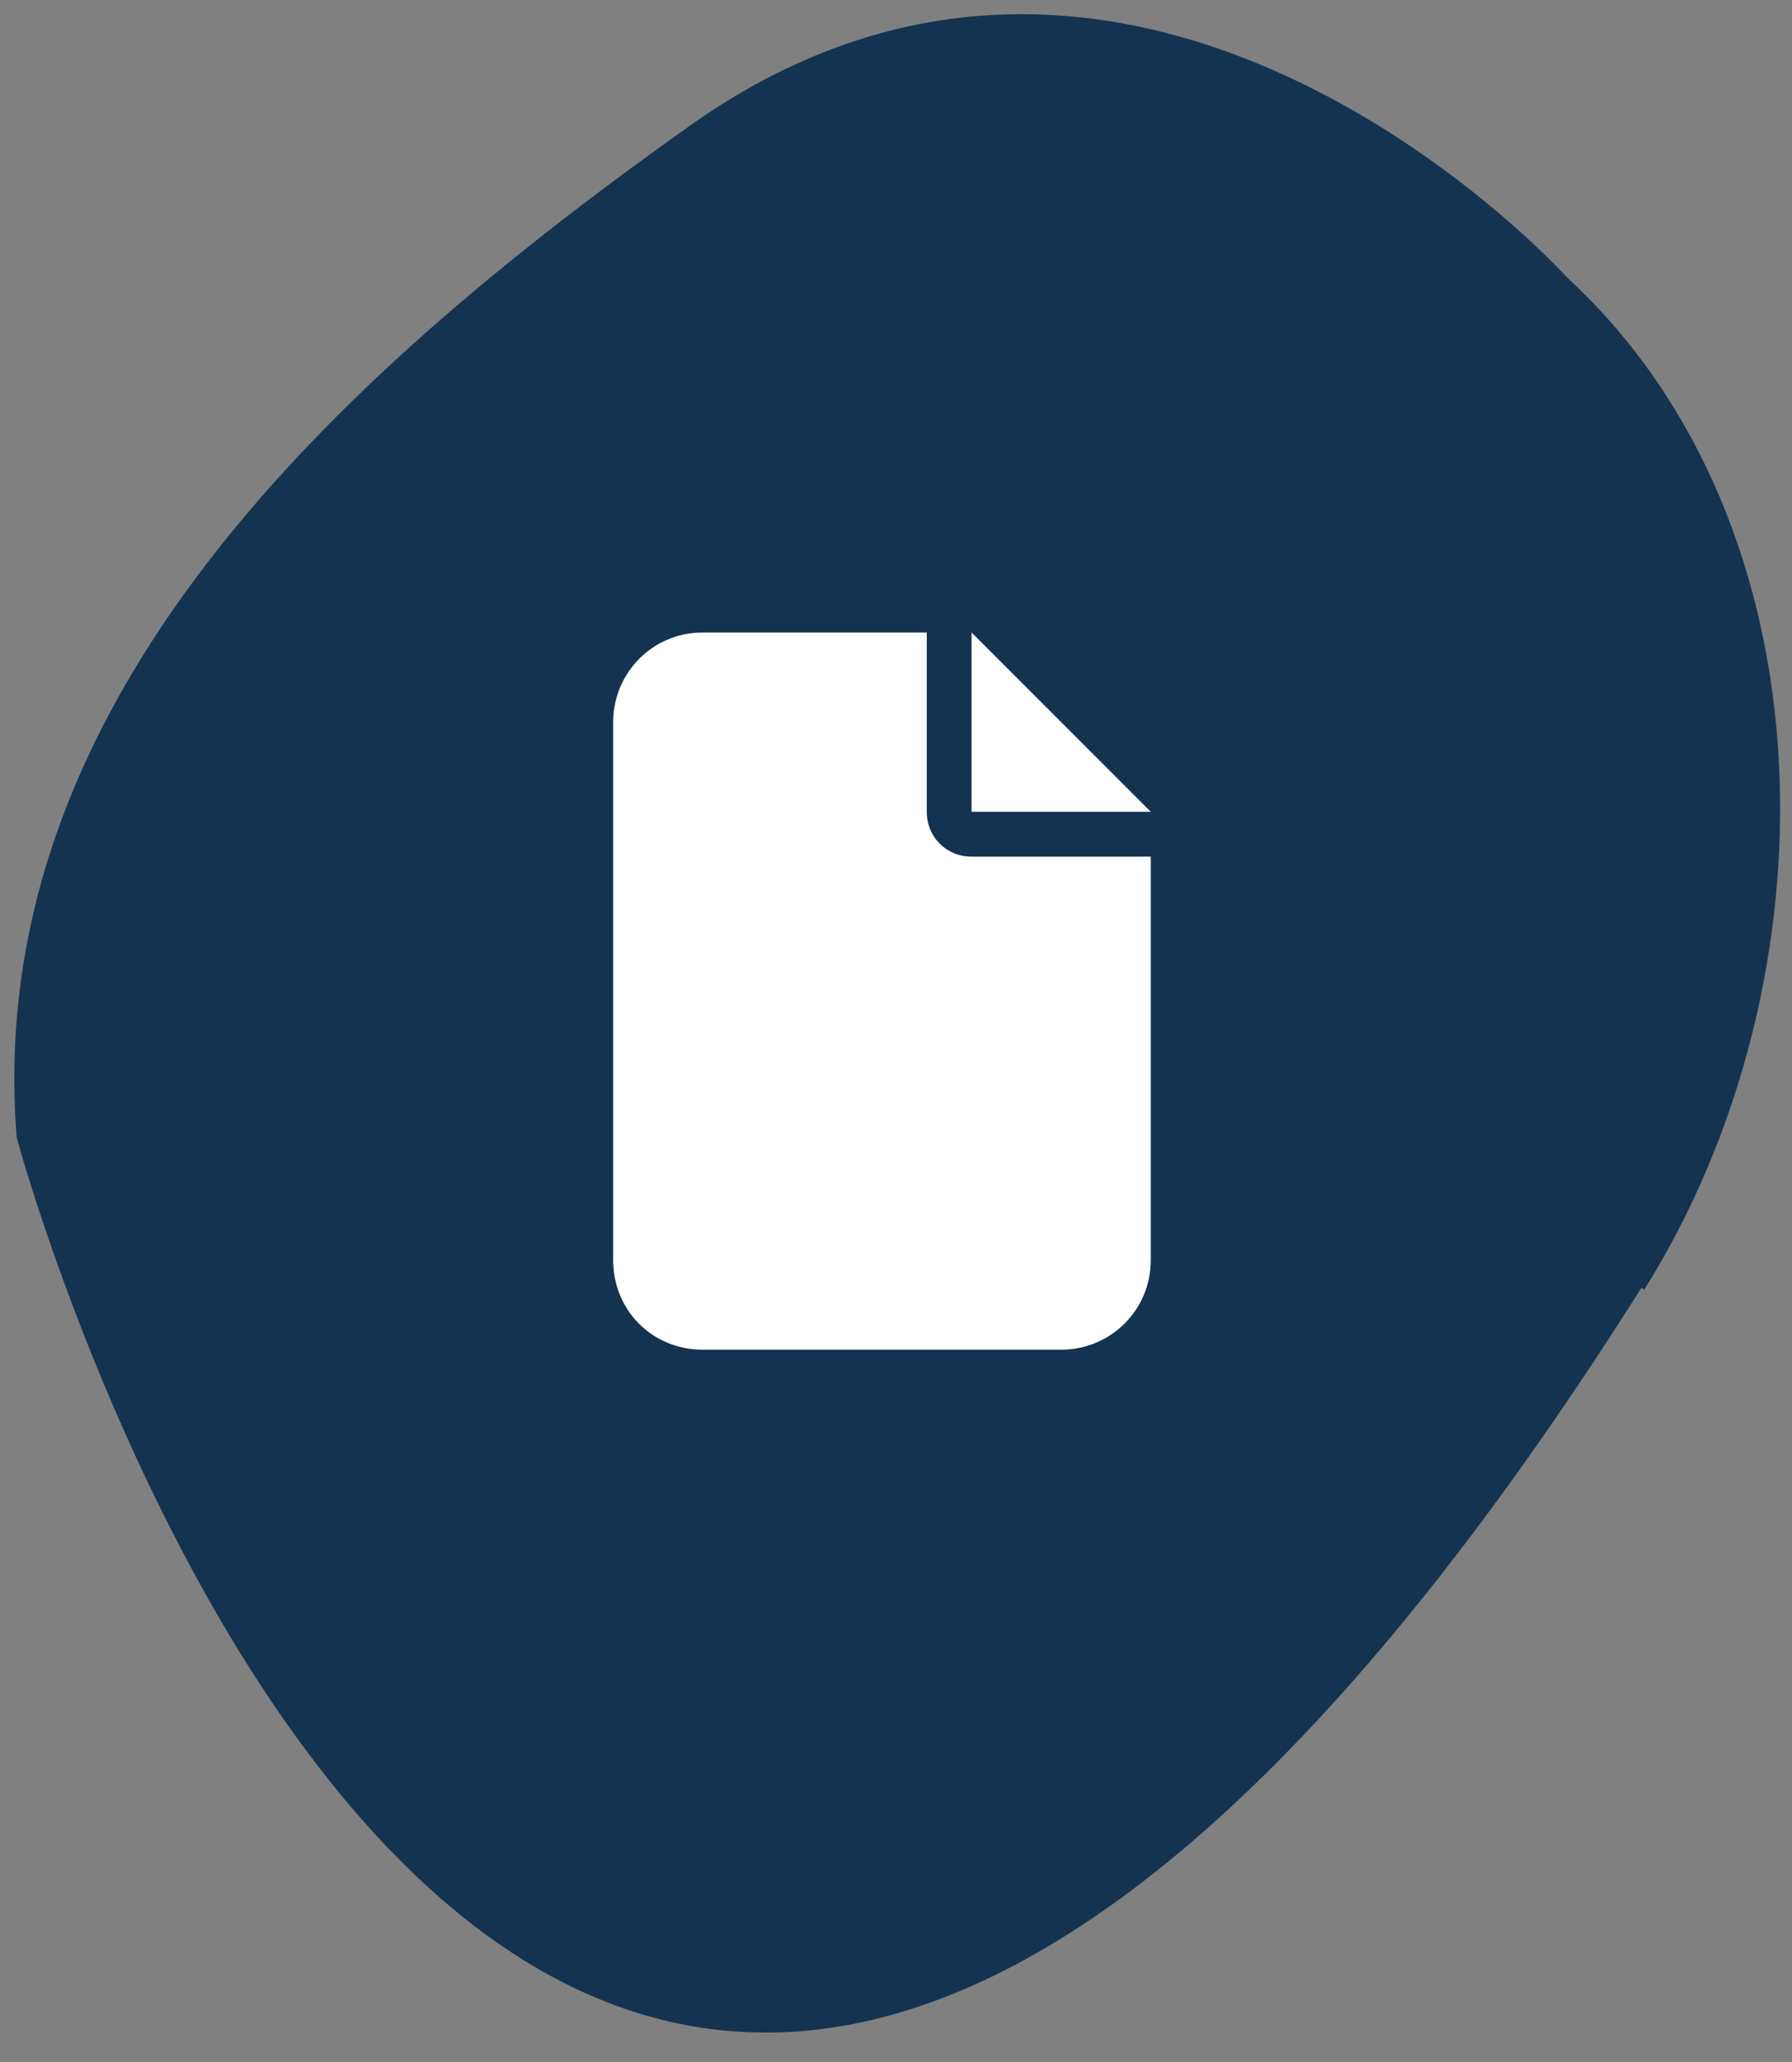
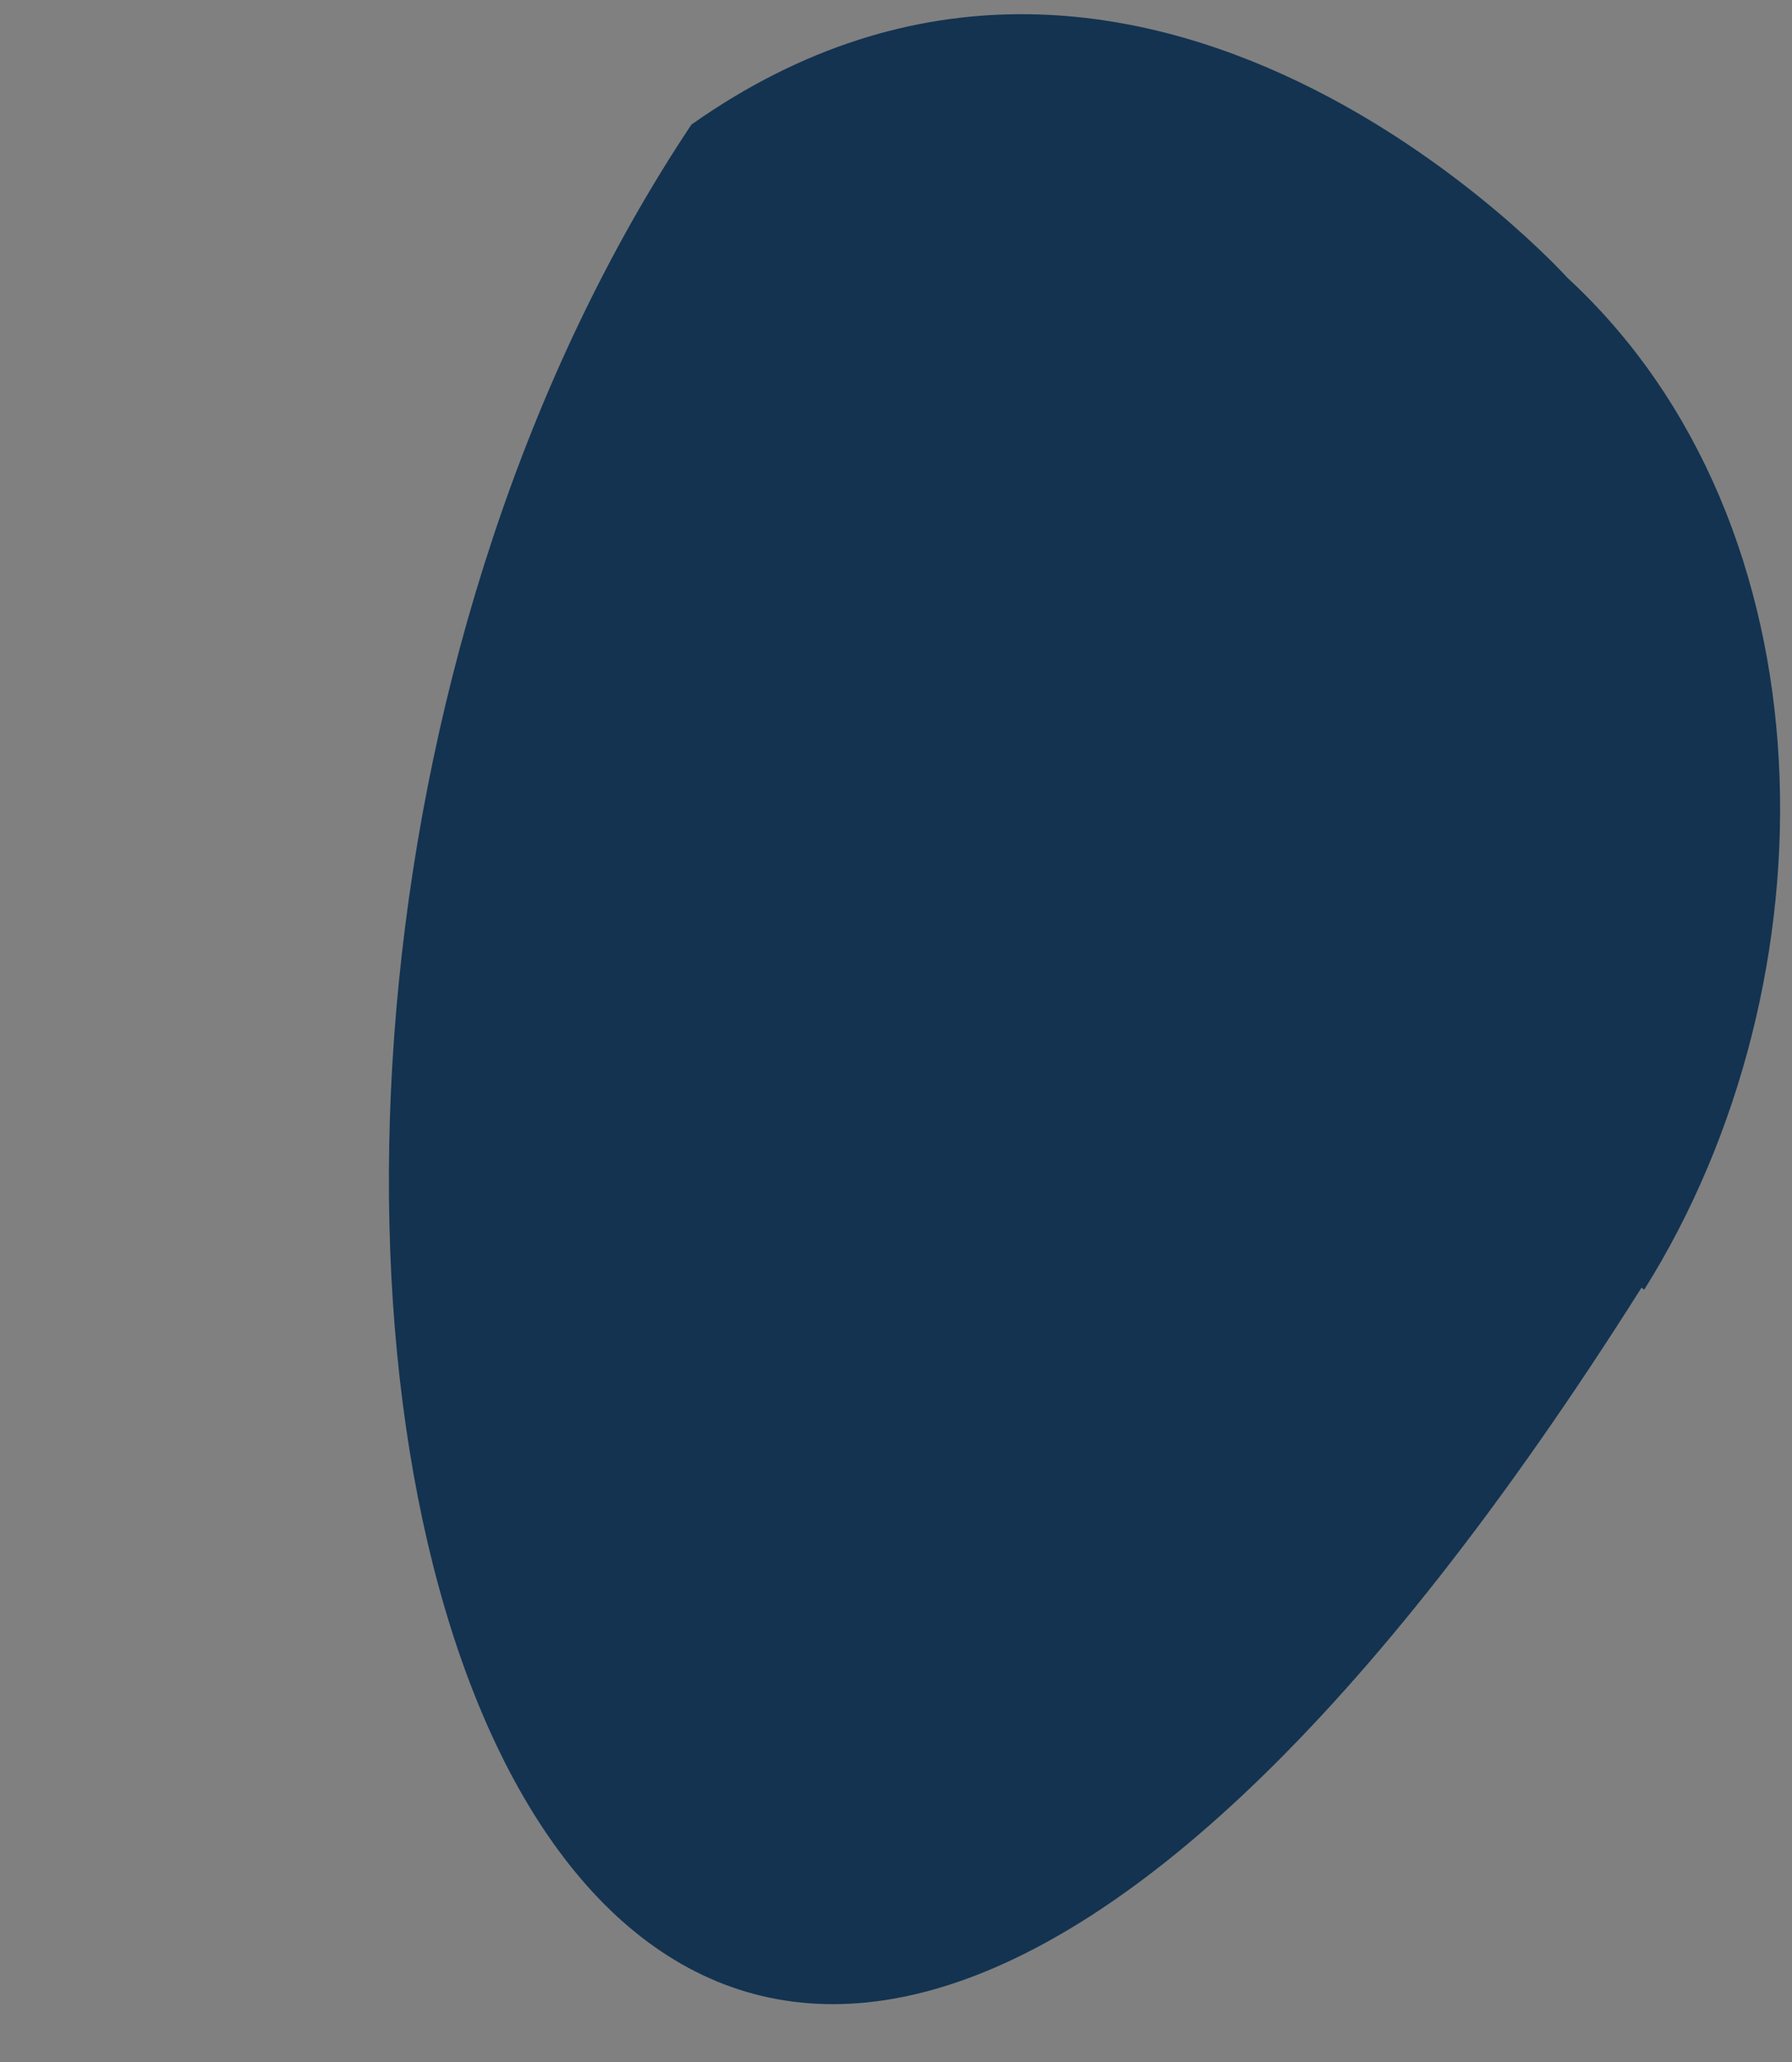
<svg xmlns="http://www.w3.org/2000/svg" width="60" height="69" viewBox="0 0 60 69" fill="none">
  <rect x="0" y="0" width="60" height="69" fill="#808080" stroke="none" />
-   <path d="M55.052 43.156C61.526 32.846 61.456 17.578 52.476 9.291C52.476 9.291 38.255 -6.484 23.149 4.17C11.171 12.661 -0.605 23.533 0.56 38.072C0.56 38.072 17.755 101.965 54.961 43.089L55.052 43.156Z" fill="#133351" />
-   <path d="M20.53 24.165C20.53 22.524 21.843 21.165 23.53 21.165H31.03V27.165C31.03 28.009 31.686 28.665 32.53 28.665H38.53V42.165C38.53 43.852 37.171 45.165 35.53 45.165H23.53C21.843 45.165 20.53 43.852 20.53 42.165V24.165ZM38.53 27.165H32.53V21.165L38.53 27.165Z" fill="white" />
+   <path d="M55.052 43.156C61.526 32.846 61.456 17.578 52.476 9.291C52.476 9.291 38.255 -6.484 23.149 4.17C0.56 38.072 17.755 101.965 54.961 43.089L55.052 43.156Z" fill="#133351" />
</svg>